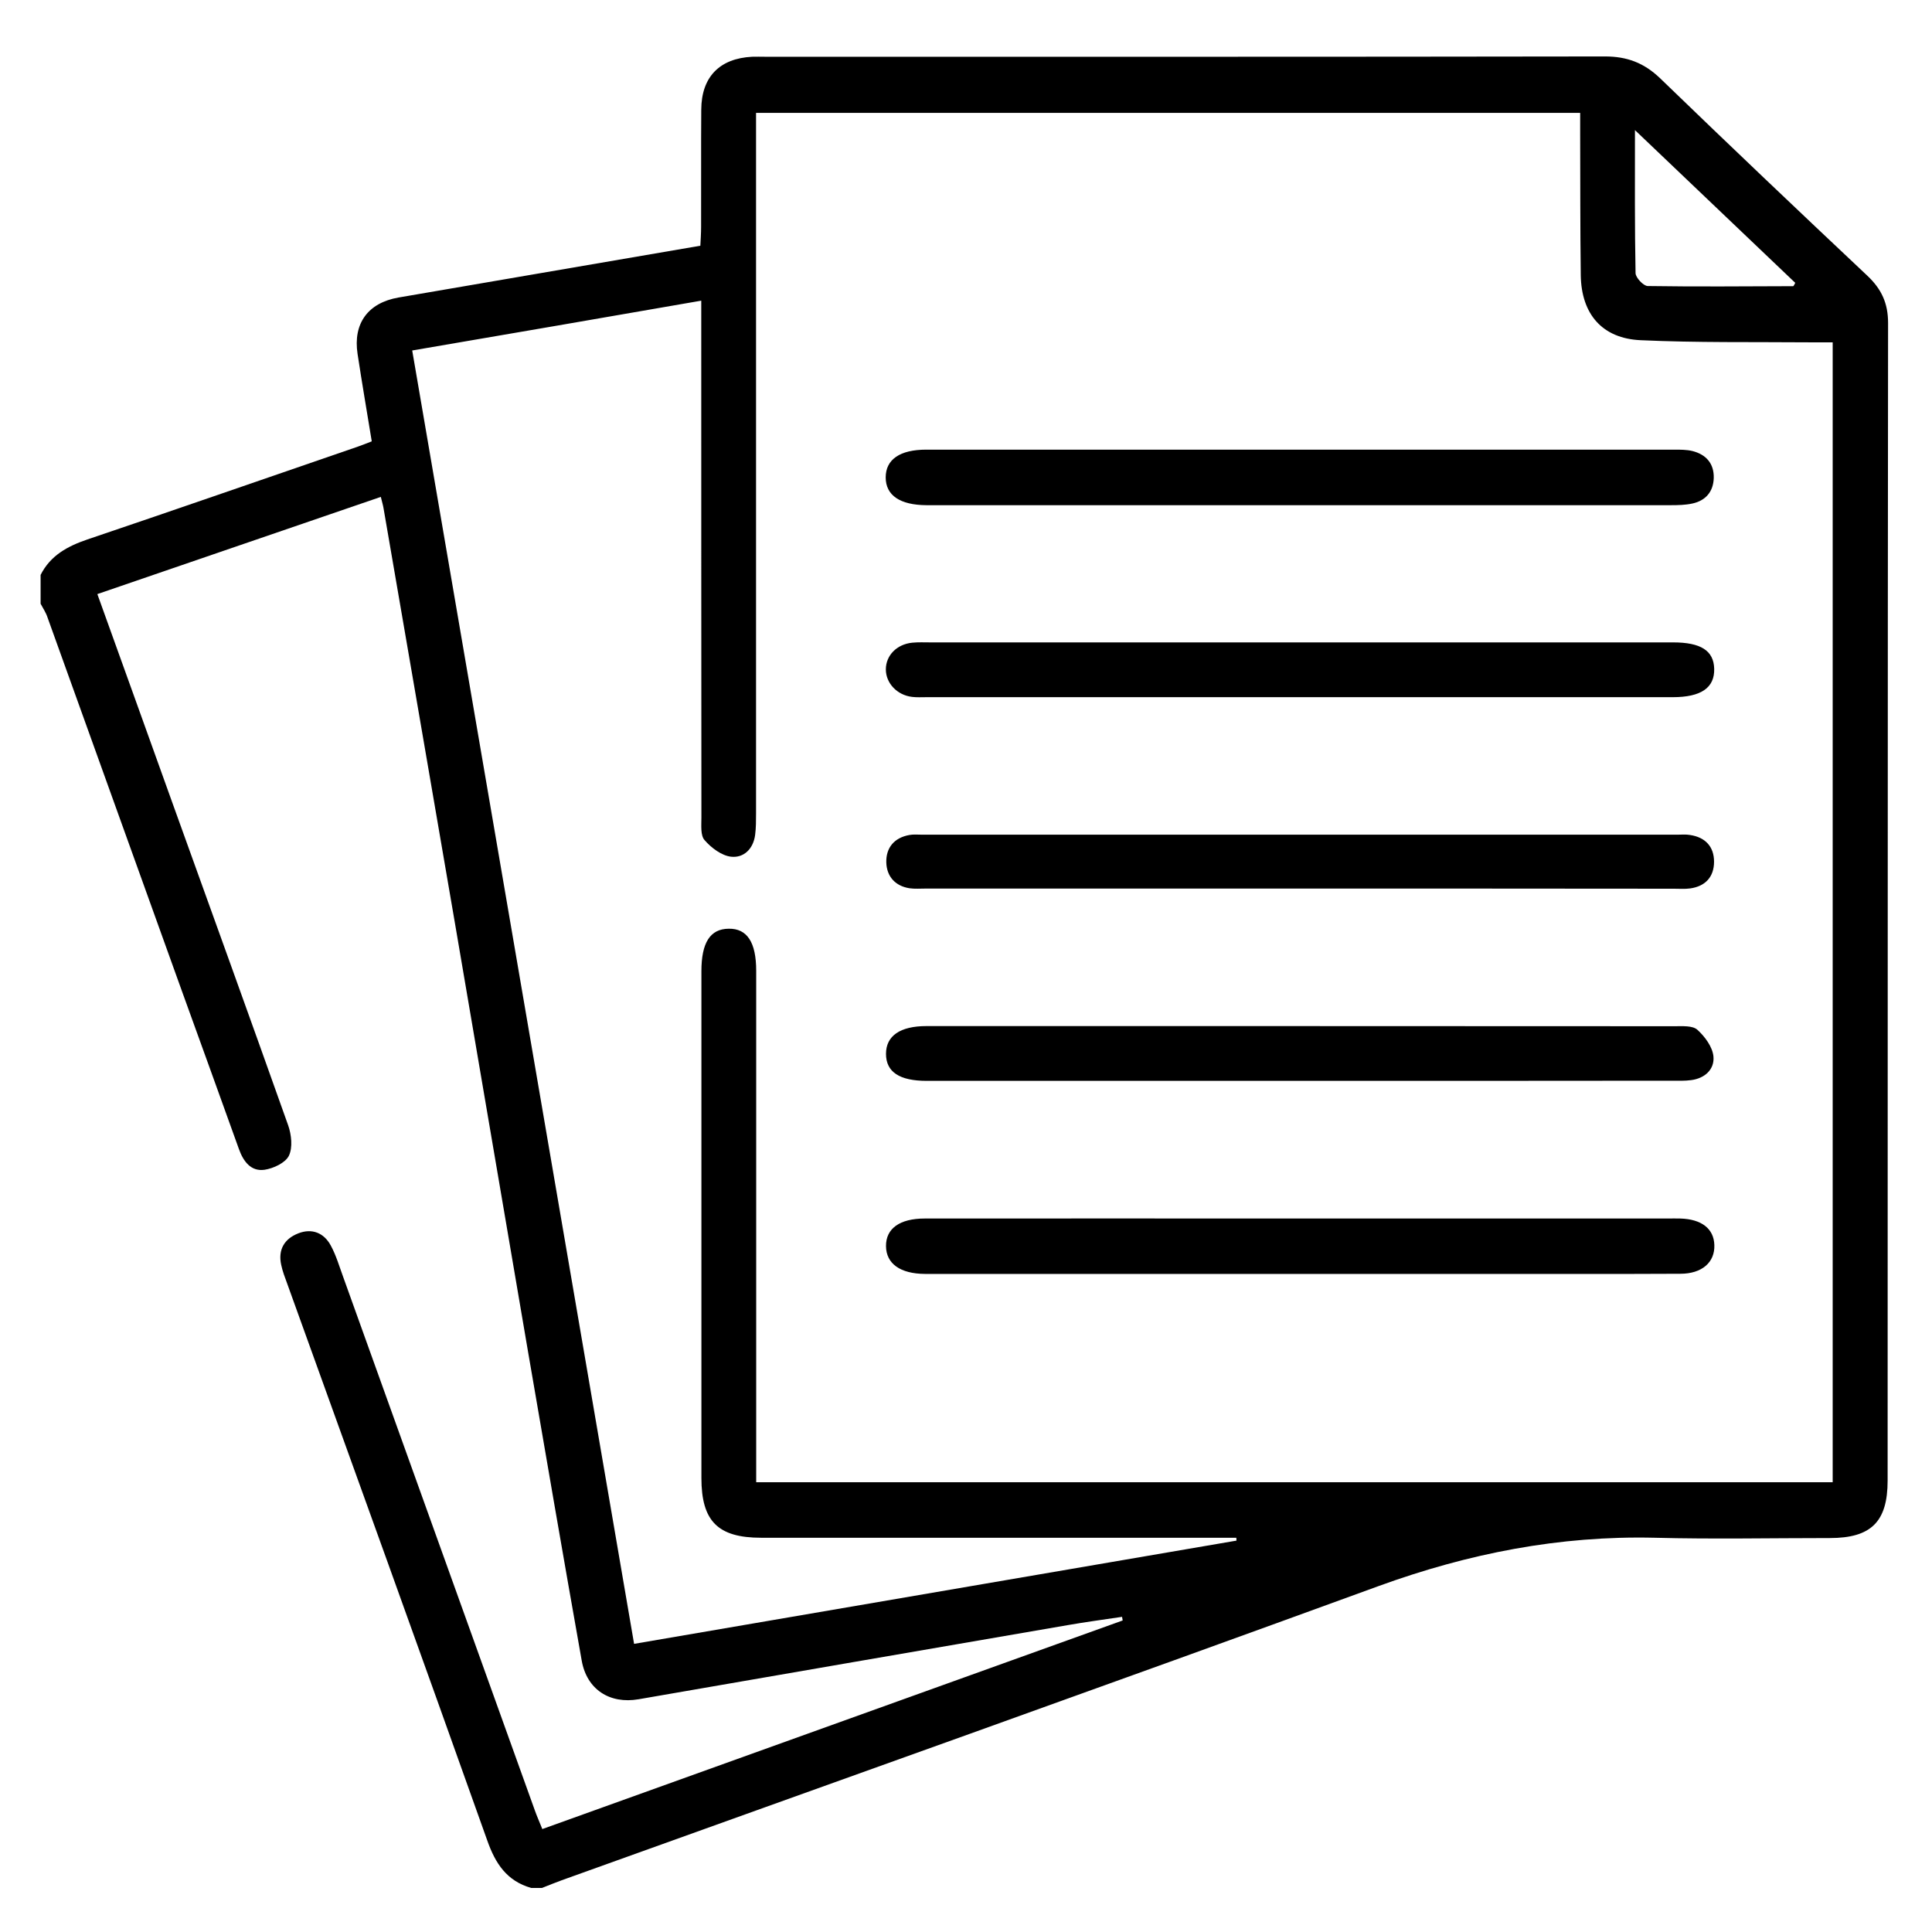
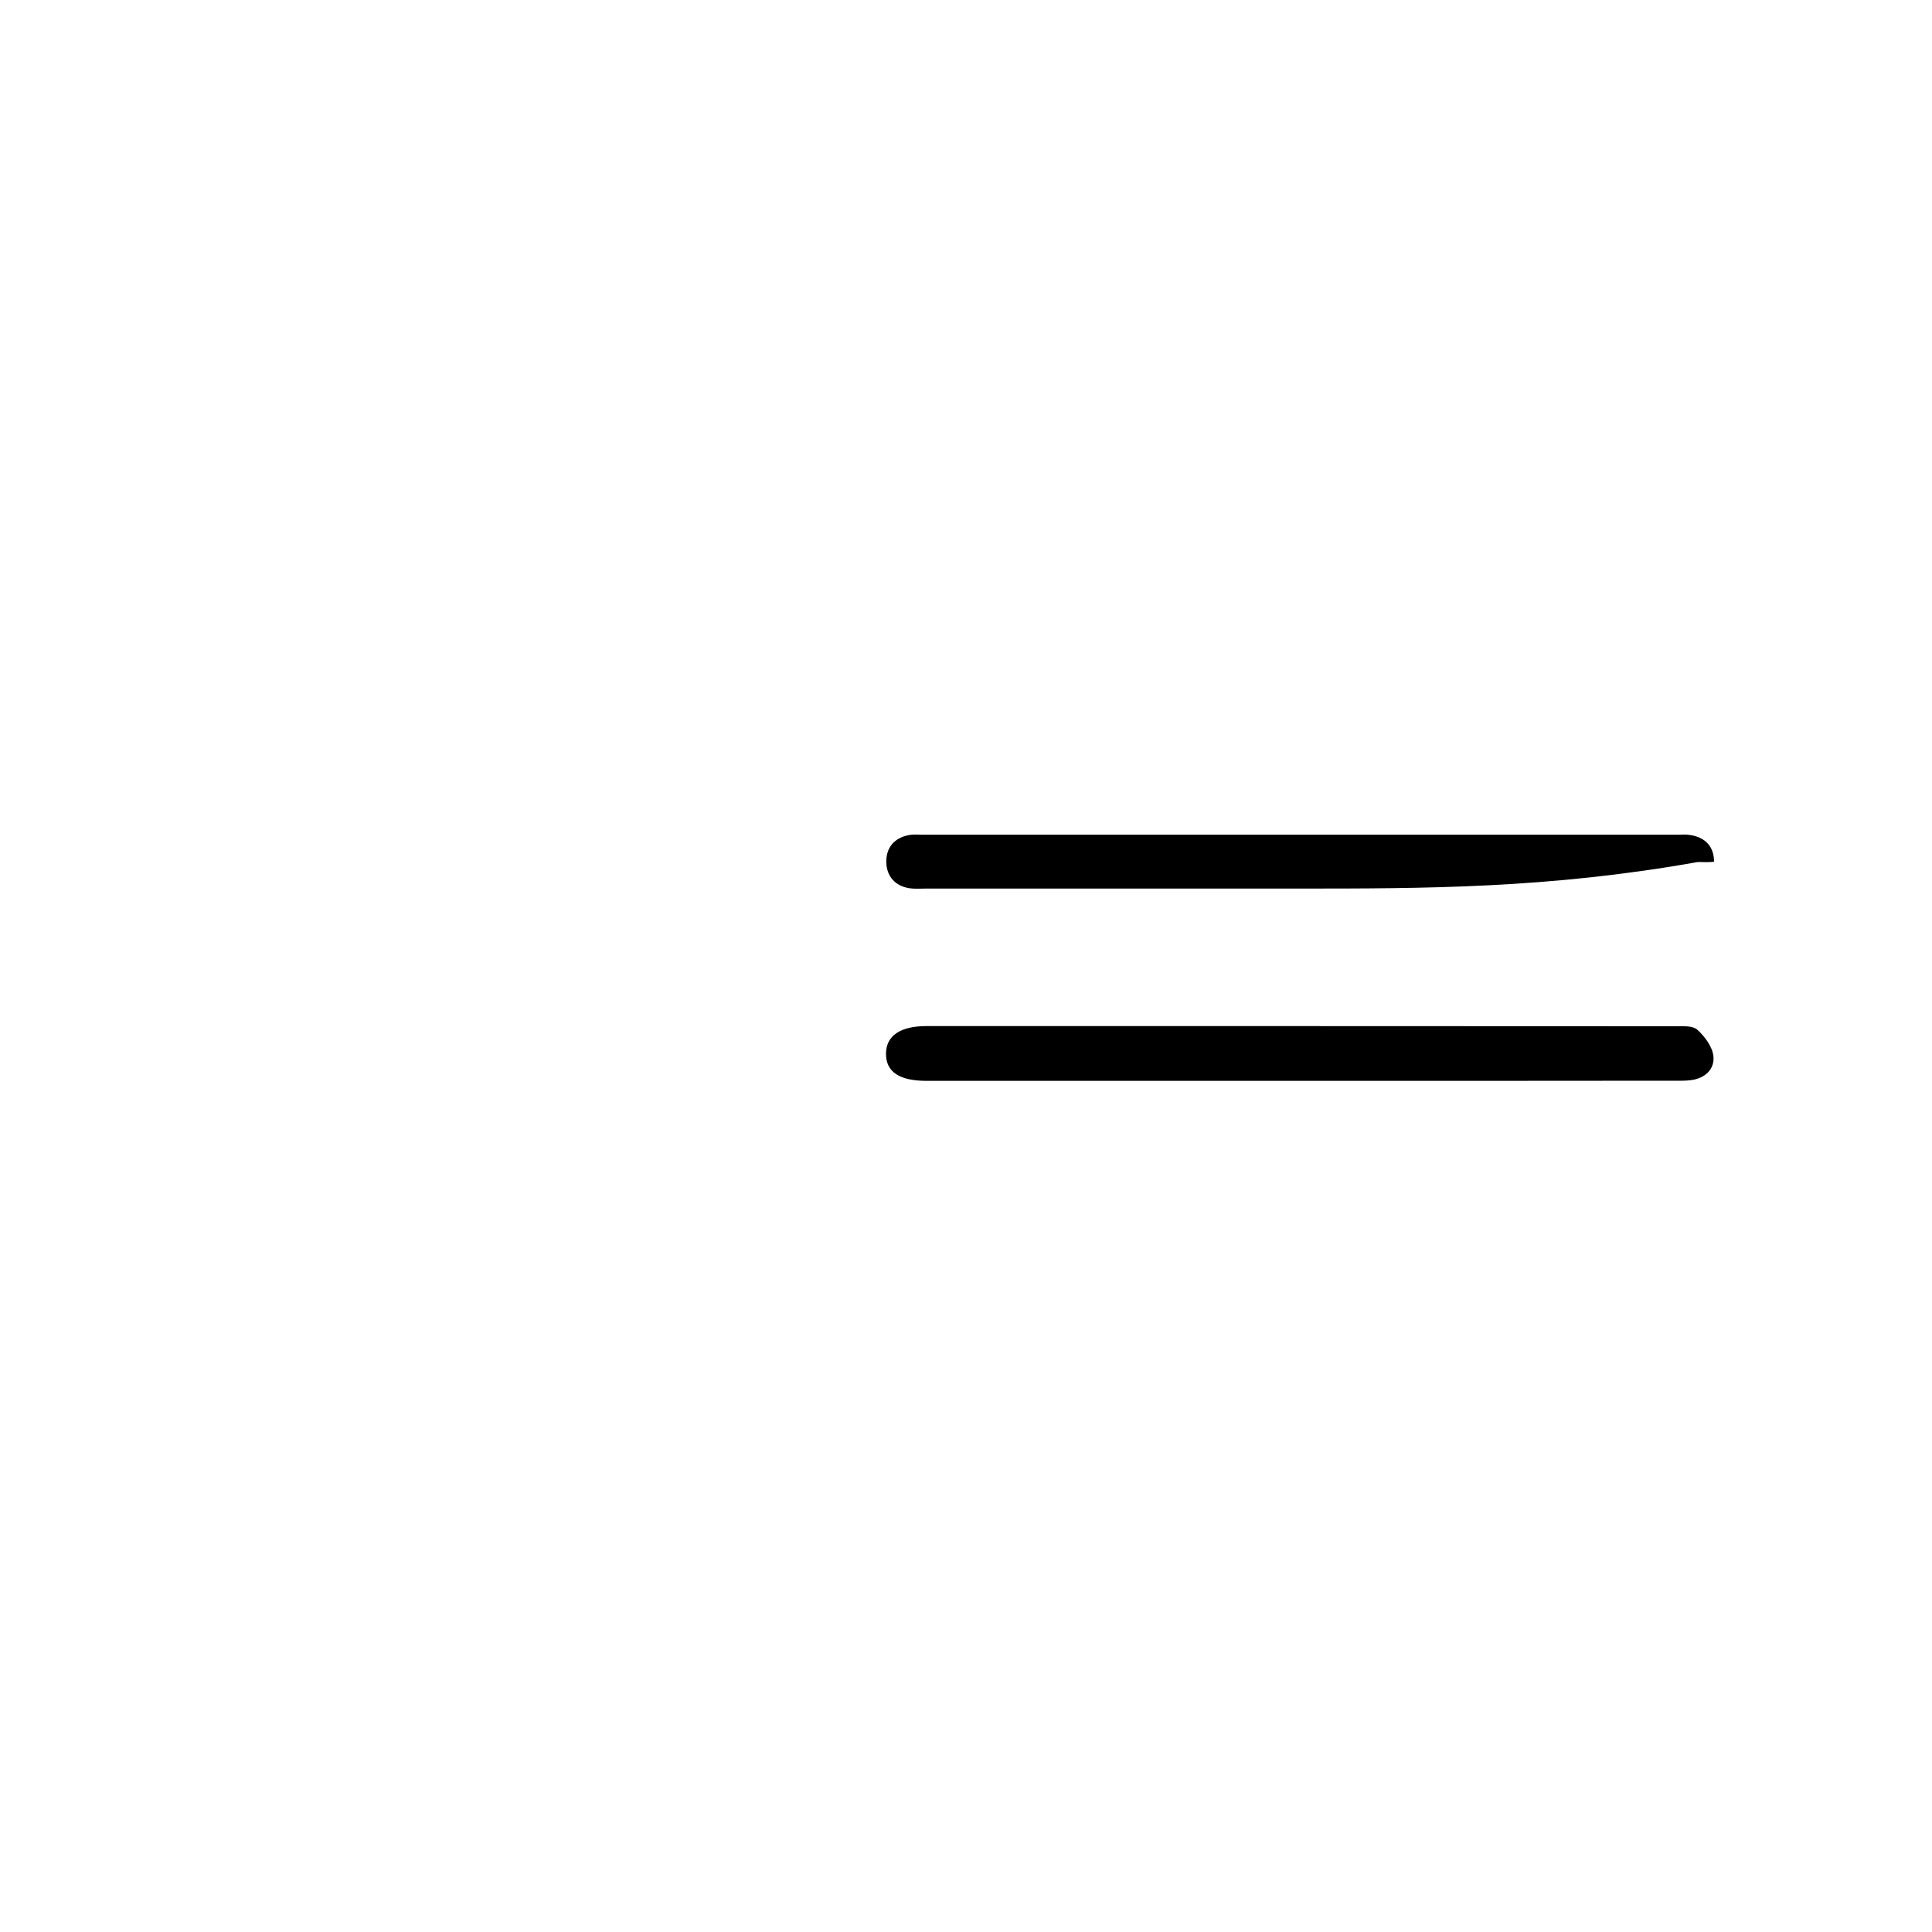
<svg xmlns="http://www.w3.org/2000/svg" version="1.1" id="Layer_1" x="0px" y="0px" viewBox="0 0 128 128" style="enable-background:new 0 0 128 128;" xml:space="preserve">
  <g id="pjKEXp.tif">
    <g>
-       <path d="M2.69,38.09c0.65-1.29,1.78-1.9,3.1-2.35c5.98-2.02,11.95-4.1,17.92-6.15c0.29-0.1,0.58-0.22,0.92-0.35    c-0.32-1.96-0.65-3.88-0.94-5.79c-0.31-2.02,0.69-3.39,2.72-3.74c6.62-1.14,13.23-2.27,19.99-3.43c0.02-0.41,0.05-0.83,0.05-1.25    c0.01-2.59-0.01-5.18,0.01-7.76c0.01-2.17,1.21-3.4,3.37-3.51c0.28-0.01,0.56,0,0.84,0c18.56,0,37.12,0.01,55.67-0.02    c1.45,0,2.57,0.42,3.63,1.43c4.55,4.4,9.14,8.76,13.75,13.1c0.93,0.88,1.37,1.81,1.37,3.13c-0.03,25.56-0.02,51.13-0.03,76.69    c0,2.73-1.09,3.81-3.83,3.81c-3.86,0-7.73,0.08-11.59-0.02c-6.32-0.15-12.36,1.04-18.3,3.2c-18.01,6.57-36.07,13-54.12,19.49    c-0.44,0.16-0.88,0.34-1.31,0.51c-0.24,0-0.48,0-0.72,0c-1.61-0.46-2.37-1.61-2.91-3.15c-4.38-12.31-8.82-24.59-13.25-36.88    c-0.15-0.41-0.31-0.82-0.4-1.25c-0.22-1.01,0.21-1.73,1.14-2.09c0.9-0.35,1.69-0.03,2.14,0.8c0.36,0.66,0.57,1.39,0.83,2.1    c4.23,11.77,8.46,23.54,12.69,35.32c0.13,0.37,0.29,0.73,0.5,1.25c12.86-4.62,25.66-9.22,38.45-13.82    c-0.01-0.08-0.03-0.16-0.04-0.24c-1.2,0.18-2.41,0.34-3.61,0.55c-9.48,1.63-18.95,3.27-28.42,4.91c-1.91,0.33-3.43-0.64-3.77-2.56    c-1.21-6.81-2.38-13.62-3.55-20.43c-1.63-9.52-3.24-19.03-4.87-28.55c-1.56-9.12-3.14-18.24-4.71-27.37    c-0.03-0.19-0.09-0.38-0.18-0.75c-6.28,2.15-12.49,4.28-18.78,6.44c1.68,4.67,3.32,9.22,4.95,13.77    c2.57,7.14,5.15,14.27,7.69,21.42c0.22,0.62,0.31,1.48,0.05,2.02c-0.23,0.47-1.02,0.84-1.61,0.93c-0.91,0.13-1.41-0.56-1.7-1.37    c-1.26-3.51-2.53-7.02-3.8-10.53c-2.96-8.22-5.91-16.44-8.87-24.66C3.05,40.59,2.85,40.3,2.69,40    C2.69,39.36,2.69,38.72,2.69,38.09z M27.31,23.22c4.92,28.68,9.8,57.13,14.7,85.69c13.39-2.3,26.65-4.57,39.91-6.84    c0-0.06-0.01-0.13-0.01-0.19c-0.42,0-0.84,0-1.25,0c-10.08,0-20.15,0-30.23,0c-2.87,0-3.96-1.1-3.96-3.96c0-11.19,0-22.38,0-33.57    c0-1.9,0.58-2.81,1.81-2.82c1.22-0.02,1.82,0.9,1.82,2.79c0,10.79,0,21.58,0,32.37c0,0.5,0,1.01,0,1.51c23.89,0,47.61,0,71.32,0    c0-25.19,0-50.3,0-75.52c-0.58,0-1.09,0-1.6,0c-3.7-0.03-7.41,0.03-11.11-0.14c-2.56-0.11-3.94-1.73-3.98-4.3    c-0.04-3.15-0.03-6.29-0.04-9.44c0-0.43,0-0.85,0-1.32c-18.26,0-36.36,0-54.6,0c0,0.58,0,1.09,0,1.6c0,14.93,0,29.86,0,44.8    c0,0.48,0,0.96-0.06,1.43c-0.12,0.93-0.75,1.54-1.59,1.45c-0.63-0.07-1.32-0.59-1.76-1.1c-0.28-0.31-0.21-0.98-0.21-1.49    c-0.01-10.91-0.01-21.82-0.01-32.73c0-0.47,0-0.94,0-1.52C40.02,21.04,33.7,22.13,27.31,23.22z M108.32,8.62    c0,3.38-0.02,6.43,0.04,9.48c0.01,0.3,0.52,0.84,0.8,0.85c3.21,0.05,6.43,0.02,9.64,0.01c0.04,0,0.08-0.12,0.14-0.22    C115.48,15.44,112.01,12.14,108.32,8.62z" />
-       <path d="M86.23,33.47c-8.08,0-16.16,0-24.25,0c-0.2,0-0.4,0-0.6,0c-1.75-0.01-2.7-0.65-2.7-1.84c0-1.19,0.94-1.84,2.69-1.84    c16.52,0,33.05,0,49.57,0c0.4,0,0.8,0,1.18,0.09c0.92,0.23,1.45,0.84,1.42,1.8c-0.03,0.89-0.53,1.49-1.42,1.68    c-0.46,0.1-0.95,0.11-1.42,0.11C102.56,33.47,94.4,33.47,86.23,33.47z" />
-       <path d="M86.23,80.73c8.08,0,16.16,0,24.25,0c0.28,0,0.56-0.01,0.84,0c1.41,0.04,2.23,0.67,2.26,1.76c0.04,1.14-0.82,1.9-2.25,1.9    c-4.06,0.02-8.12,0.01-12.18,0.01c-12.42,0-24.84,0-37.27,0c-0.2,0-0.4,0-0.6,0c-1.64-0.01-2.57-0.68-2.58-1.84    c-0.01-1.17,0.91-1.83,2.57-1.83C69.58,80.72,77.9,80.73,86.23,80.73z" />
-       <path d="M86.05,58.87c-8.24,0-16.48,0-24.72,0c-0.36,0-0.72,0.03-1.07-0.02c-0.96-0.15-1.51-0.79-1.54-1.7    c-0.03-0.98,0.52-1.65,1.53-1.83c0.27-0.05,0.56-0.02,0.83-0.02c16.68,0,33.36,0,50.05,0c0.28,0,0.56-0.03,0.84,0.02    c1.01,0.15,1.59,0.77,1.59,1.77c0,1-0.57,1.63-1.58,1.77c-0.35,0.05-0.72,0.02-1.07,0.02C102.62,58.87,94.33,58.87,86.05,58.87z" />
-       <path d="M86.12,42.56c8.24,0,16.48,0,24.72,0c1.85,0,2.7,0.55,2.73,1.75c0.03,1.26-0.87,1.88-2.75,1.88c-16.48,0-32.96,0-49.45,0    c-0.32,0-0.64,0.02-0.95-0.02c-0.99-0.12-1.73-0.91-1.73-1.82c0-0.93,0.73-1.67,1.75-1.77c0.4-0.04,0.8-0.02,1.19-0.02    C69.8,42.56,77.96,42.56,86.12,42.56z" />
+       <path d="M86.05,58.87c-8.24,0-16.48,0-24.72,0c-0.36,0-0.72,0.03-1.07-0.02c-0.96-0.15-1.51-0.79-1.54-1.7    c-0.03-0.98,0.52-1.65,1.53-1.83c0.27-0.05,0.56-0.02,0.83-0.02c16.68,0,33.36,0,50.05,0c0.28,0,0.56-0.03,0.84,0.02    c1.01,0.15,1.59,0.77,1.59,1.77c-0.35,0.05-0.72,0.02-1.07,0.02C102.62,58.87,94.33,58.87,86.05,58.87z" />
      <path d="M86.12,71.61c-8.24,0-16.48,0-24.72,0c-1.81,0-2.7-0.59-2.7-1.79c0-1.19,0.93-1.84,2.69-1.84c16.52,0,33.04,0,49.57,0.01    c0.51,0,1.17-0.05,1.49,0.23c0.5,0.45,1.01,1.14,1.07,1.77c0.08,0.85-0.56,1.45-1.47,1.57c-0.43,0.06-0.87,0.04-1.31,0.04    C102.52,71.61,94.32,71.61,86.12,71.61z" />
    </g>
  </g>
</svg>